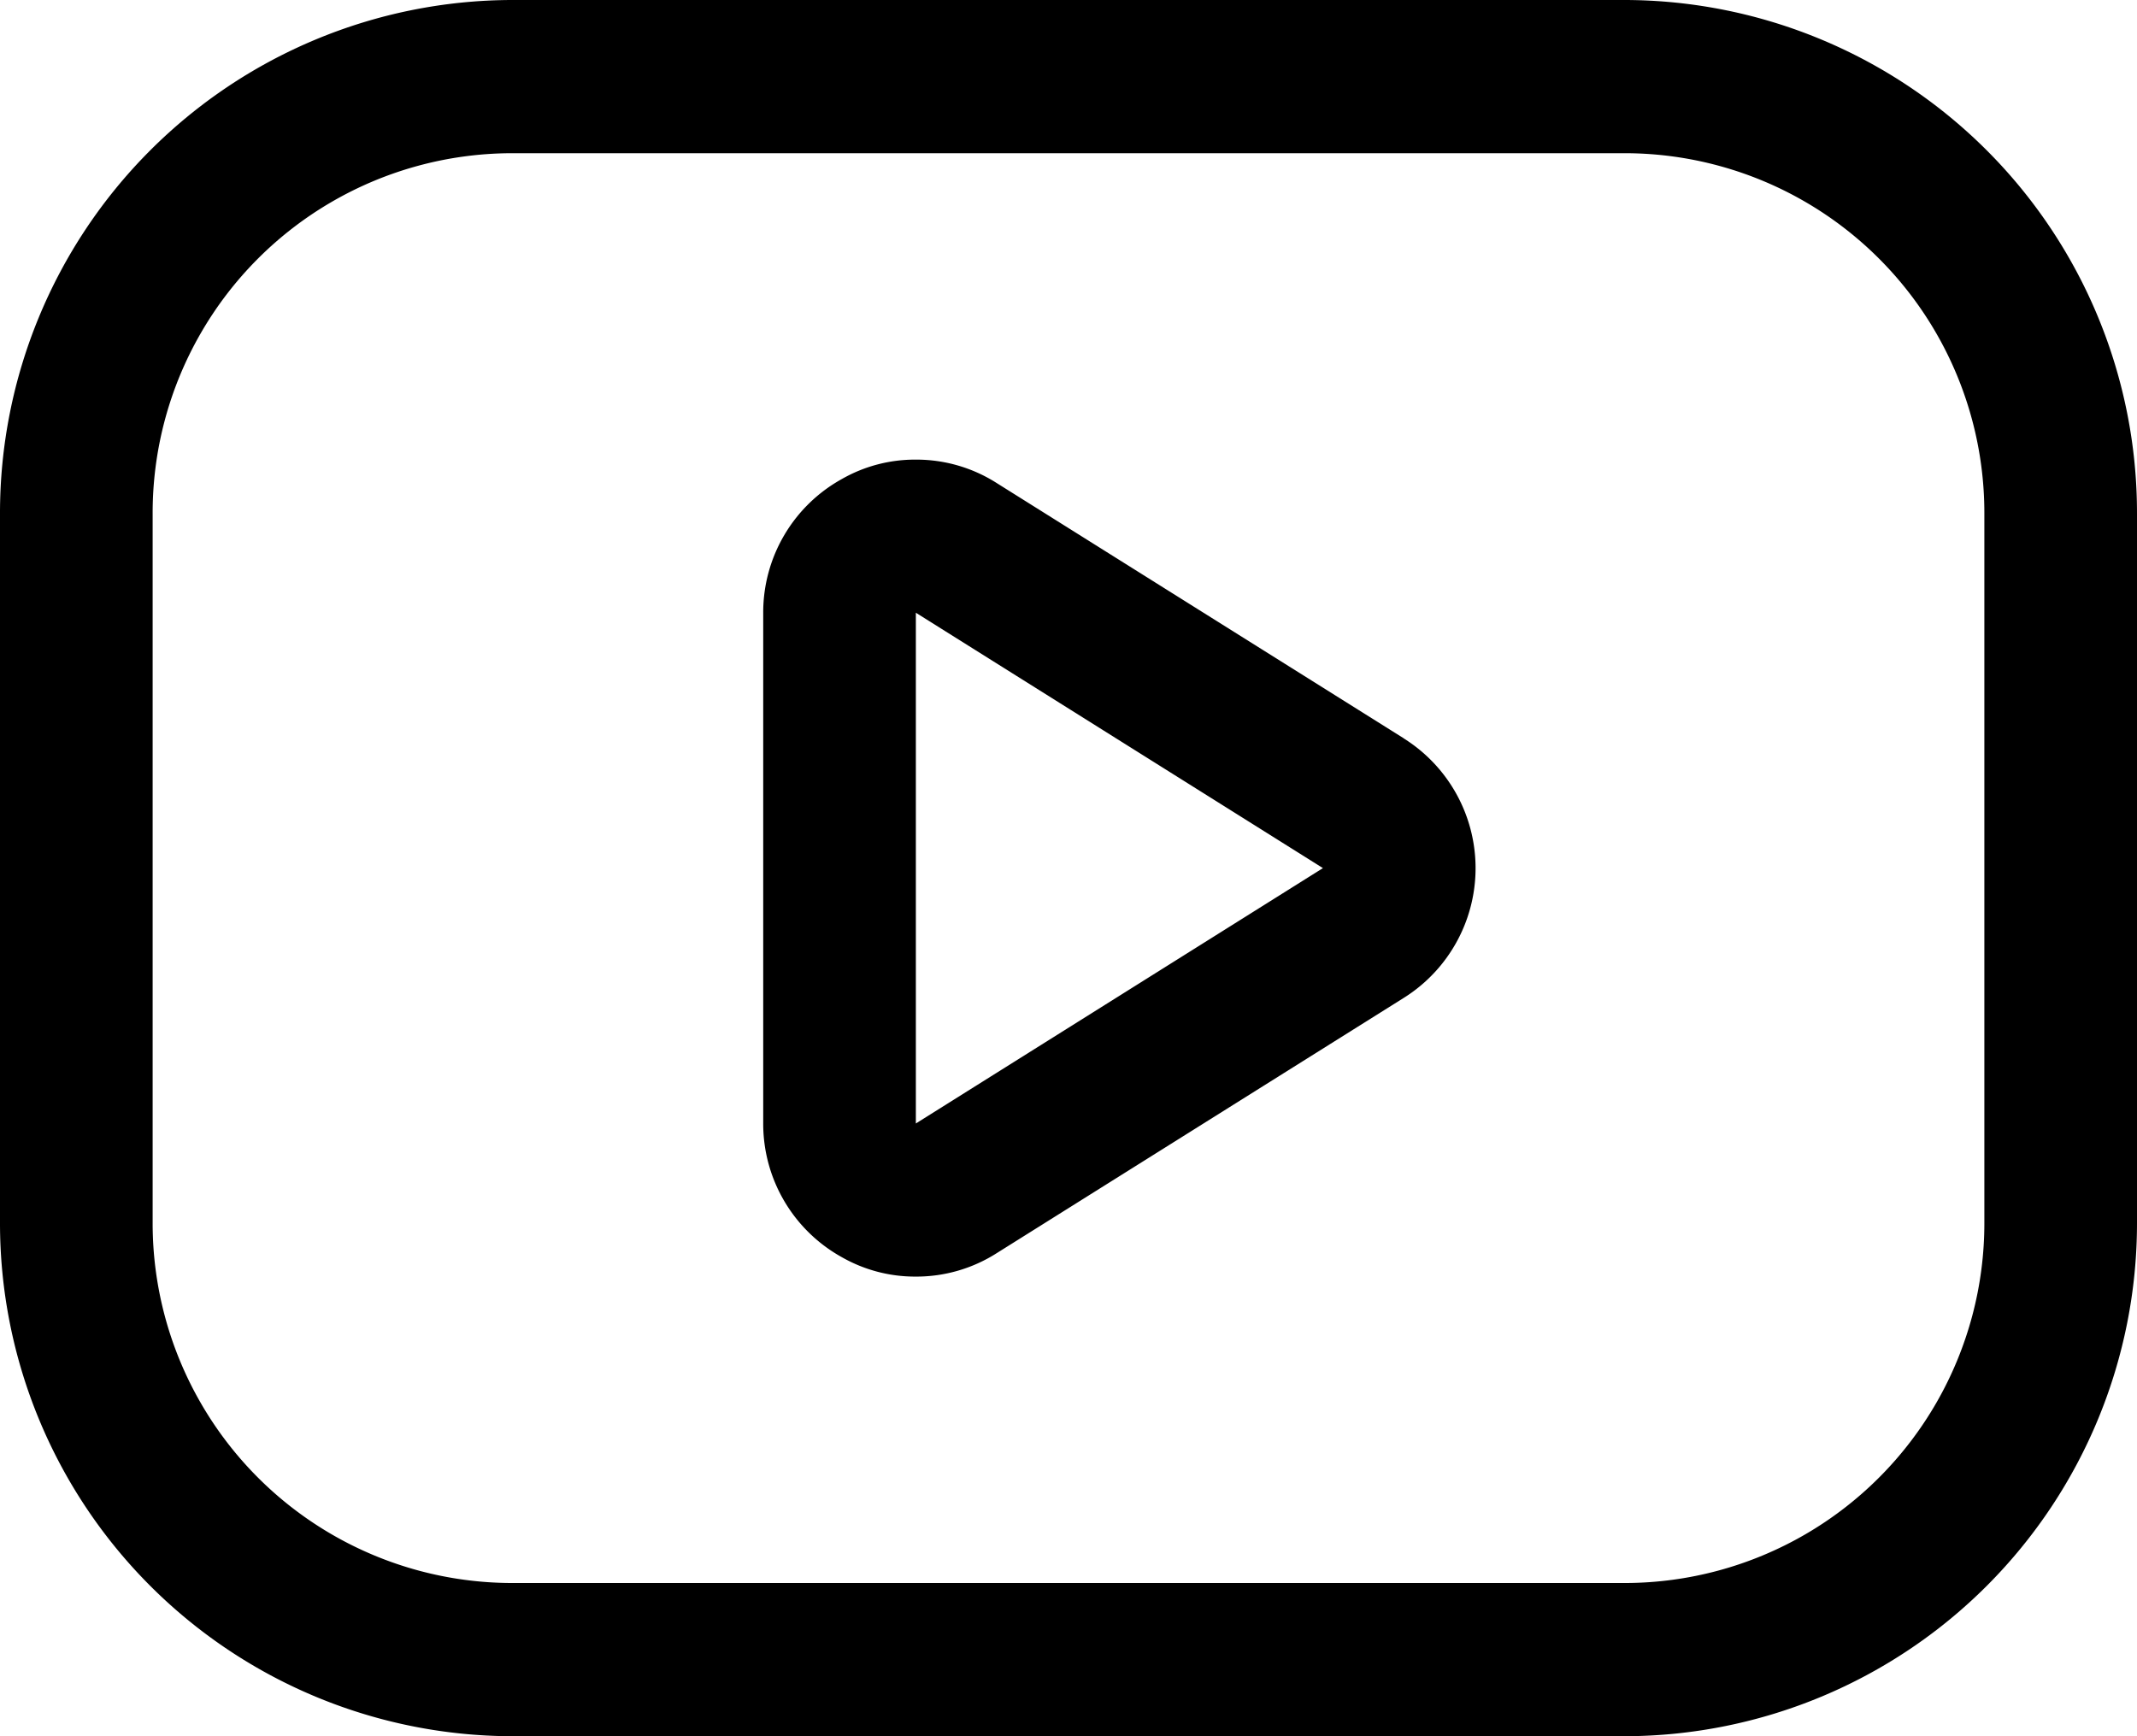
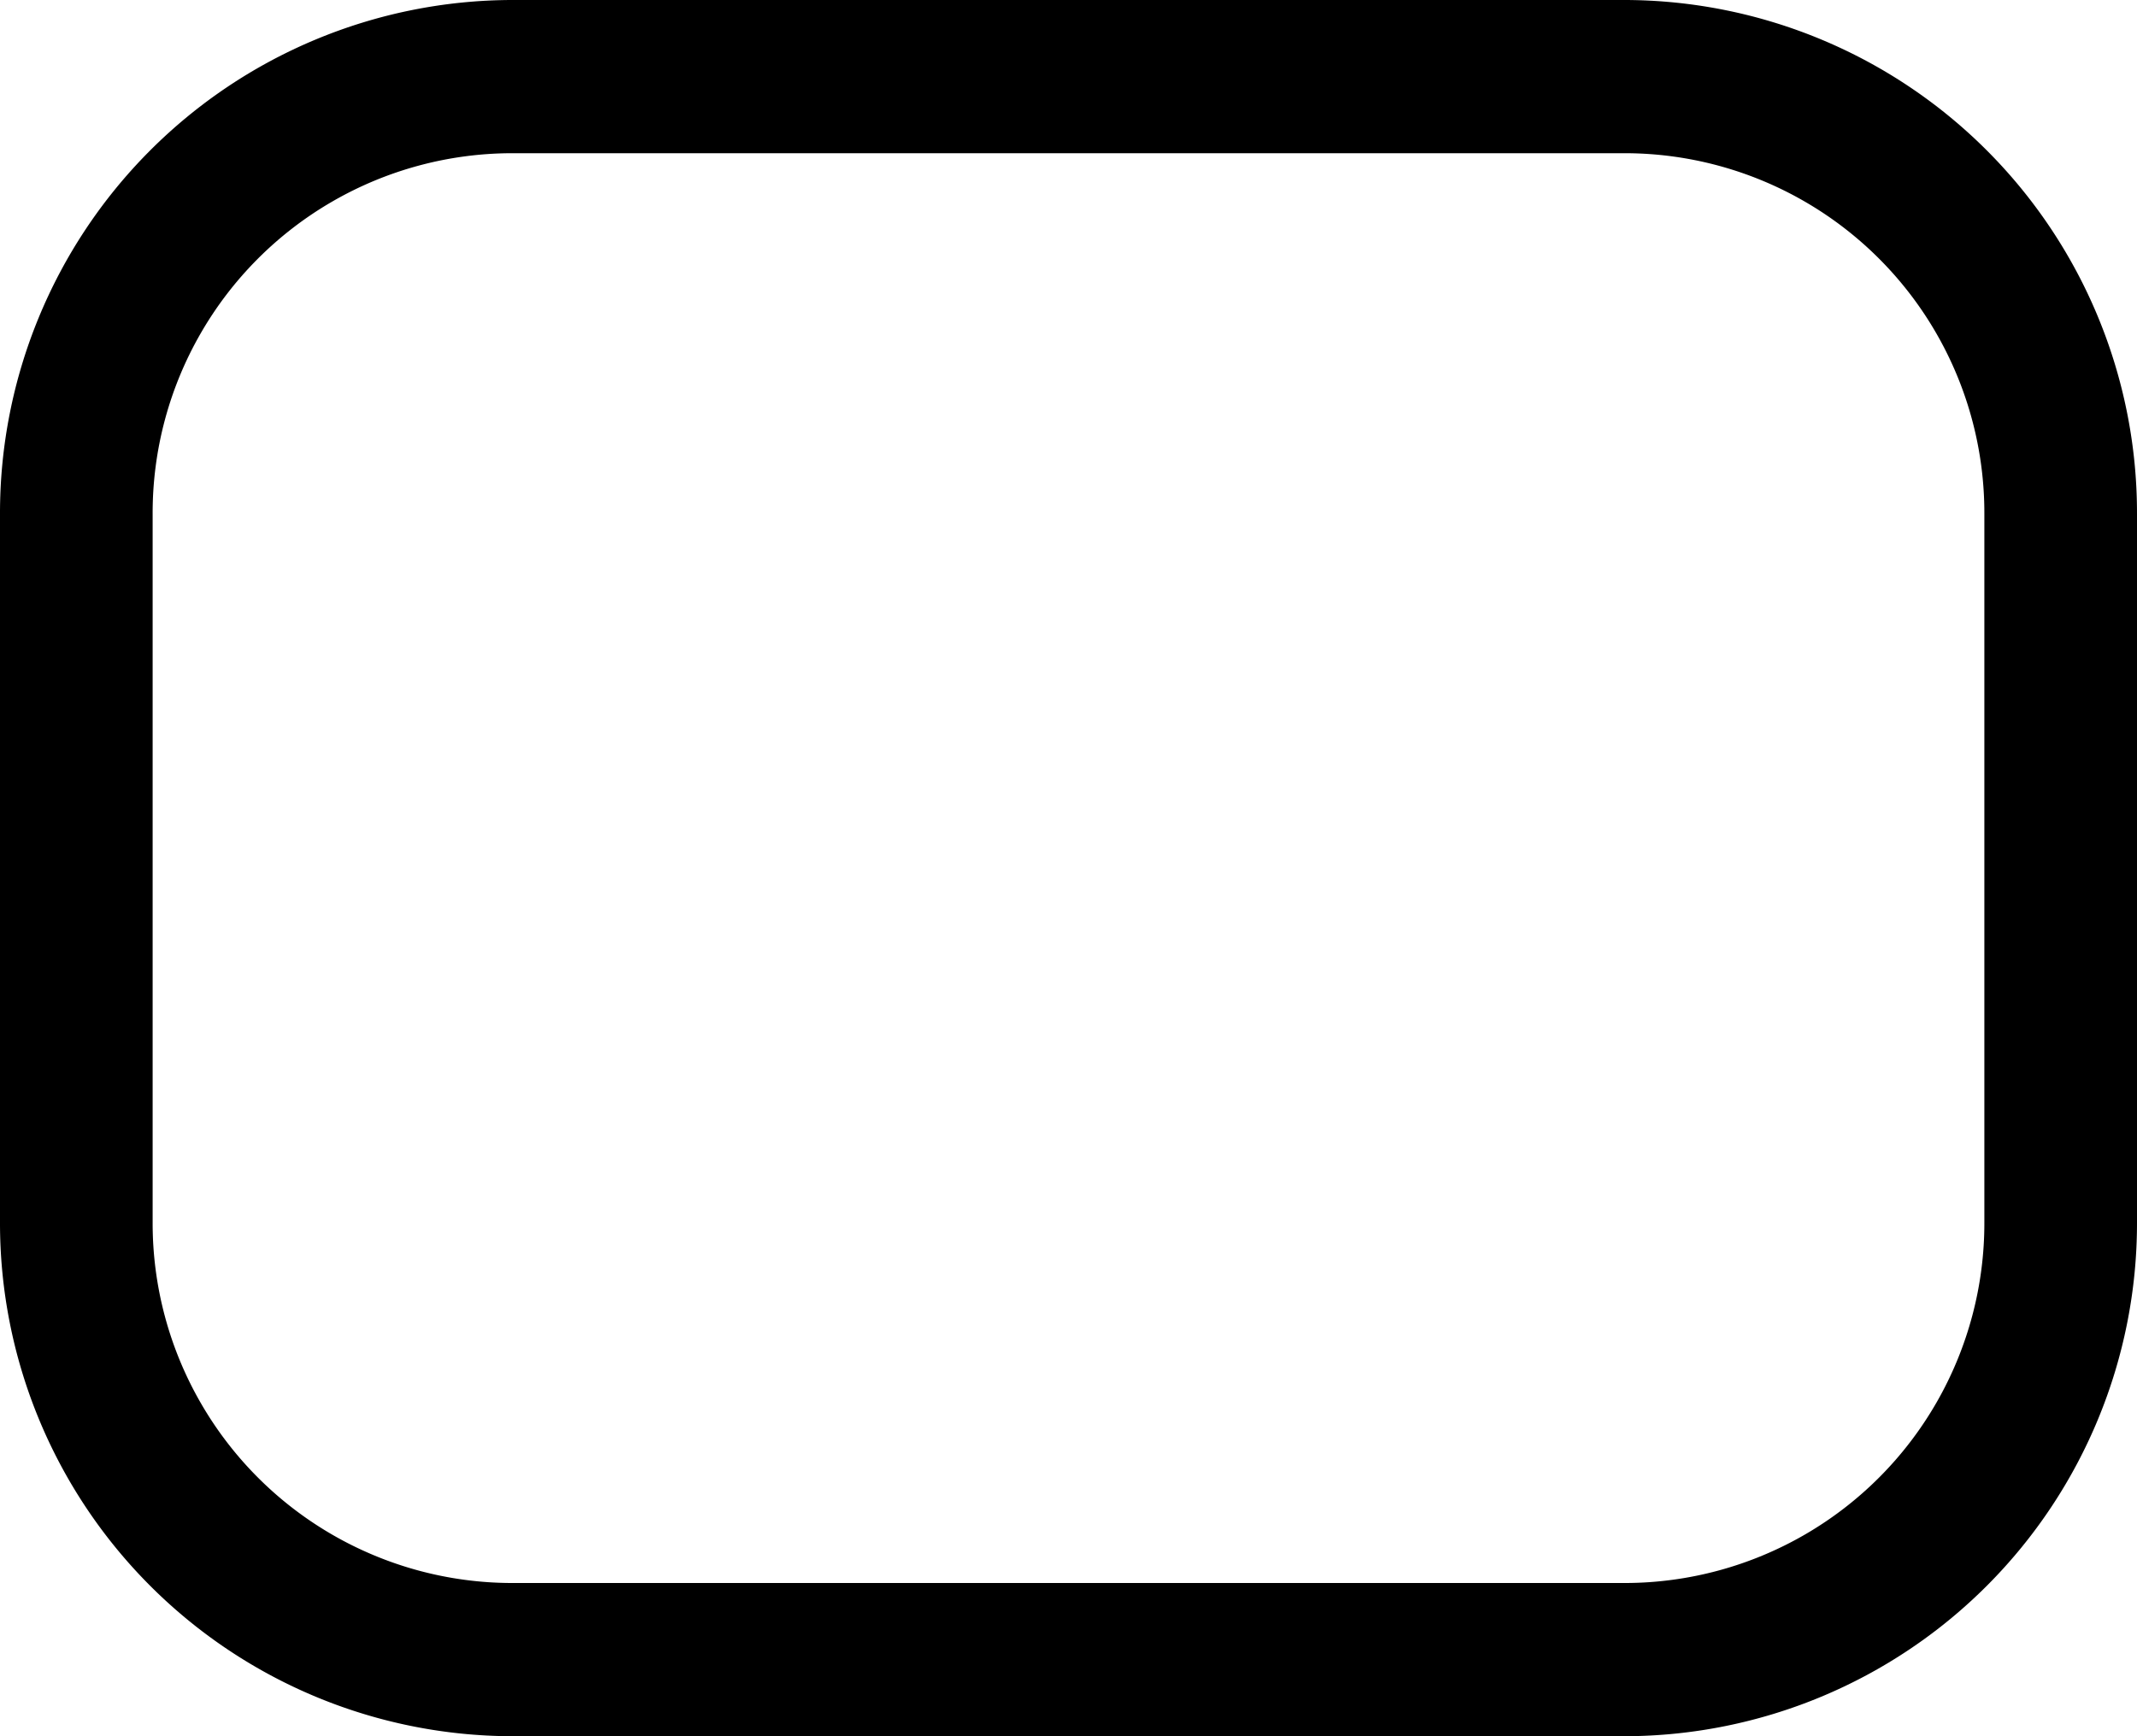
<svg xmlns="http://www.w3.org/2000/svg" id="bd2fdf12-21ad-4073-840c-45f29be4130c" data-name="Layer 1" viewBox="0 0 22.4 18.2">
  <path d="M17.037,0H5.363A5.379,5.379,0,0,0,0,5.385v7.43A5.379,5.379,0,0,0,5.363,18.2H17.037A5.379,5.379,0,0,0,22.4,12.815v-7.43A5.379,5.379,0,0,0,17.037,0ZM20.8,12.815a3.771,3.771,0,0,1-3.763,3.779H5.363A3.771,3.771,0,0,1,1.6,12.815v-7.43A3.771,3.771,0,0,1,5.363,1.606H17.037A3.771,3.771,0,0,1,20.8,5.385Z" />
-   <path d="M14.715,7.74,10.448,5.064A1.566,1.566,0,0,0,9.6,4.818a1.546,1.546,0,0,0-.775.203A1.598,1.598,0,0,0,8,6.423v5.353a1.599,1.599,0,0,0,.825,1.403,1.548,1.548,0,0,0,.775.203,1.566,1.566,0,0,0,.848-.246L14.715,10.46a1.605,1.605,0,0,0,0-2.719ZM9.6,11.777V6.423L13.867,9.1Z" />
</svg>